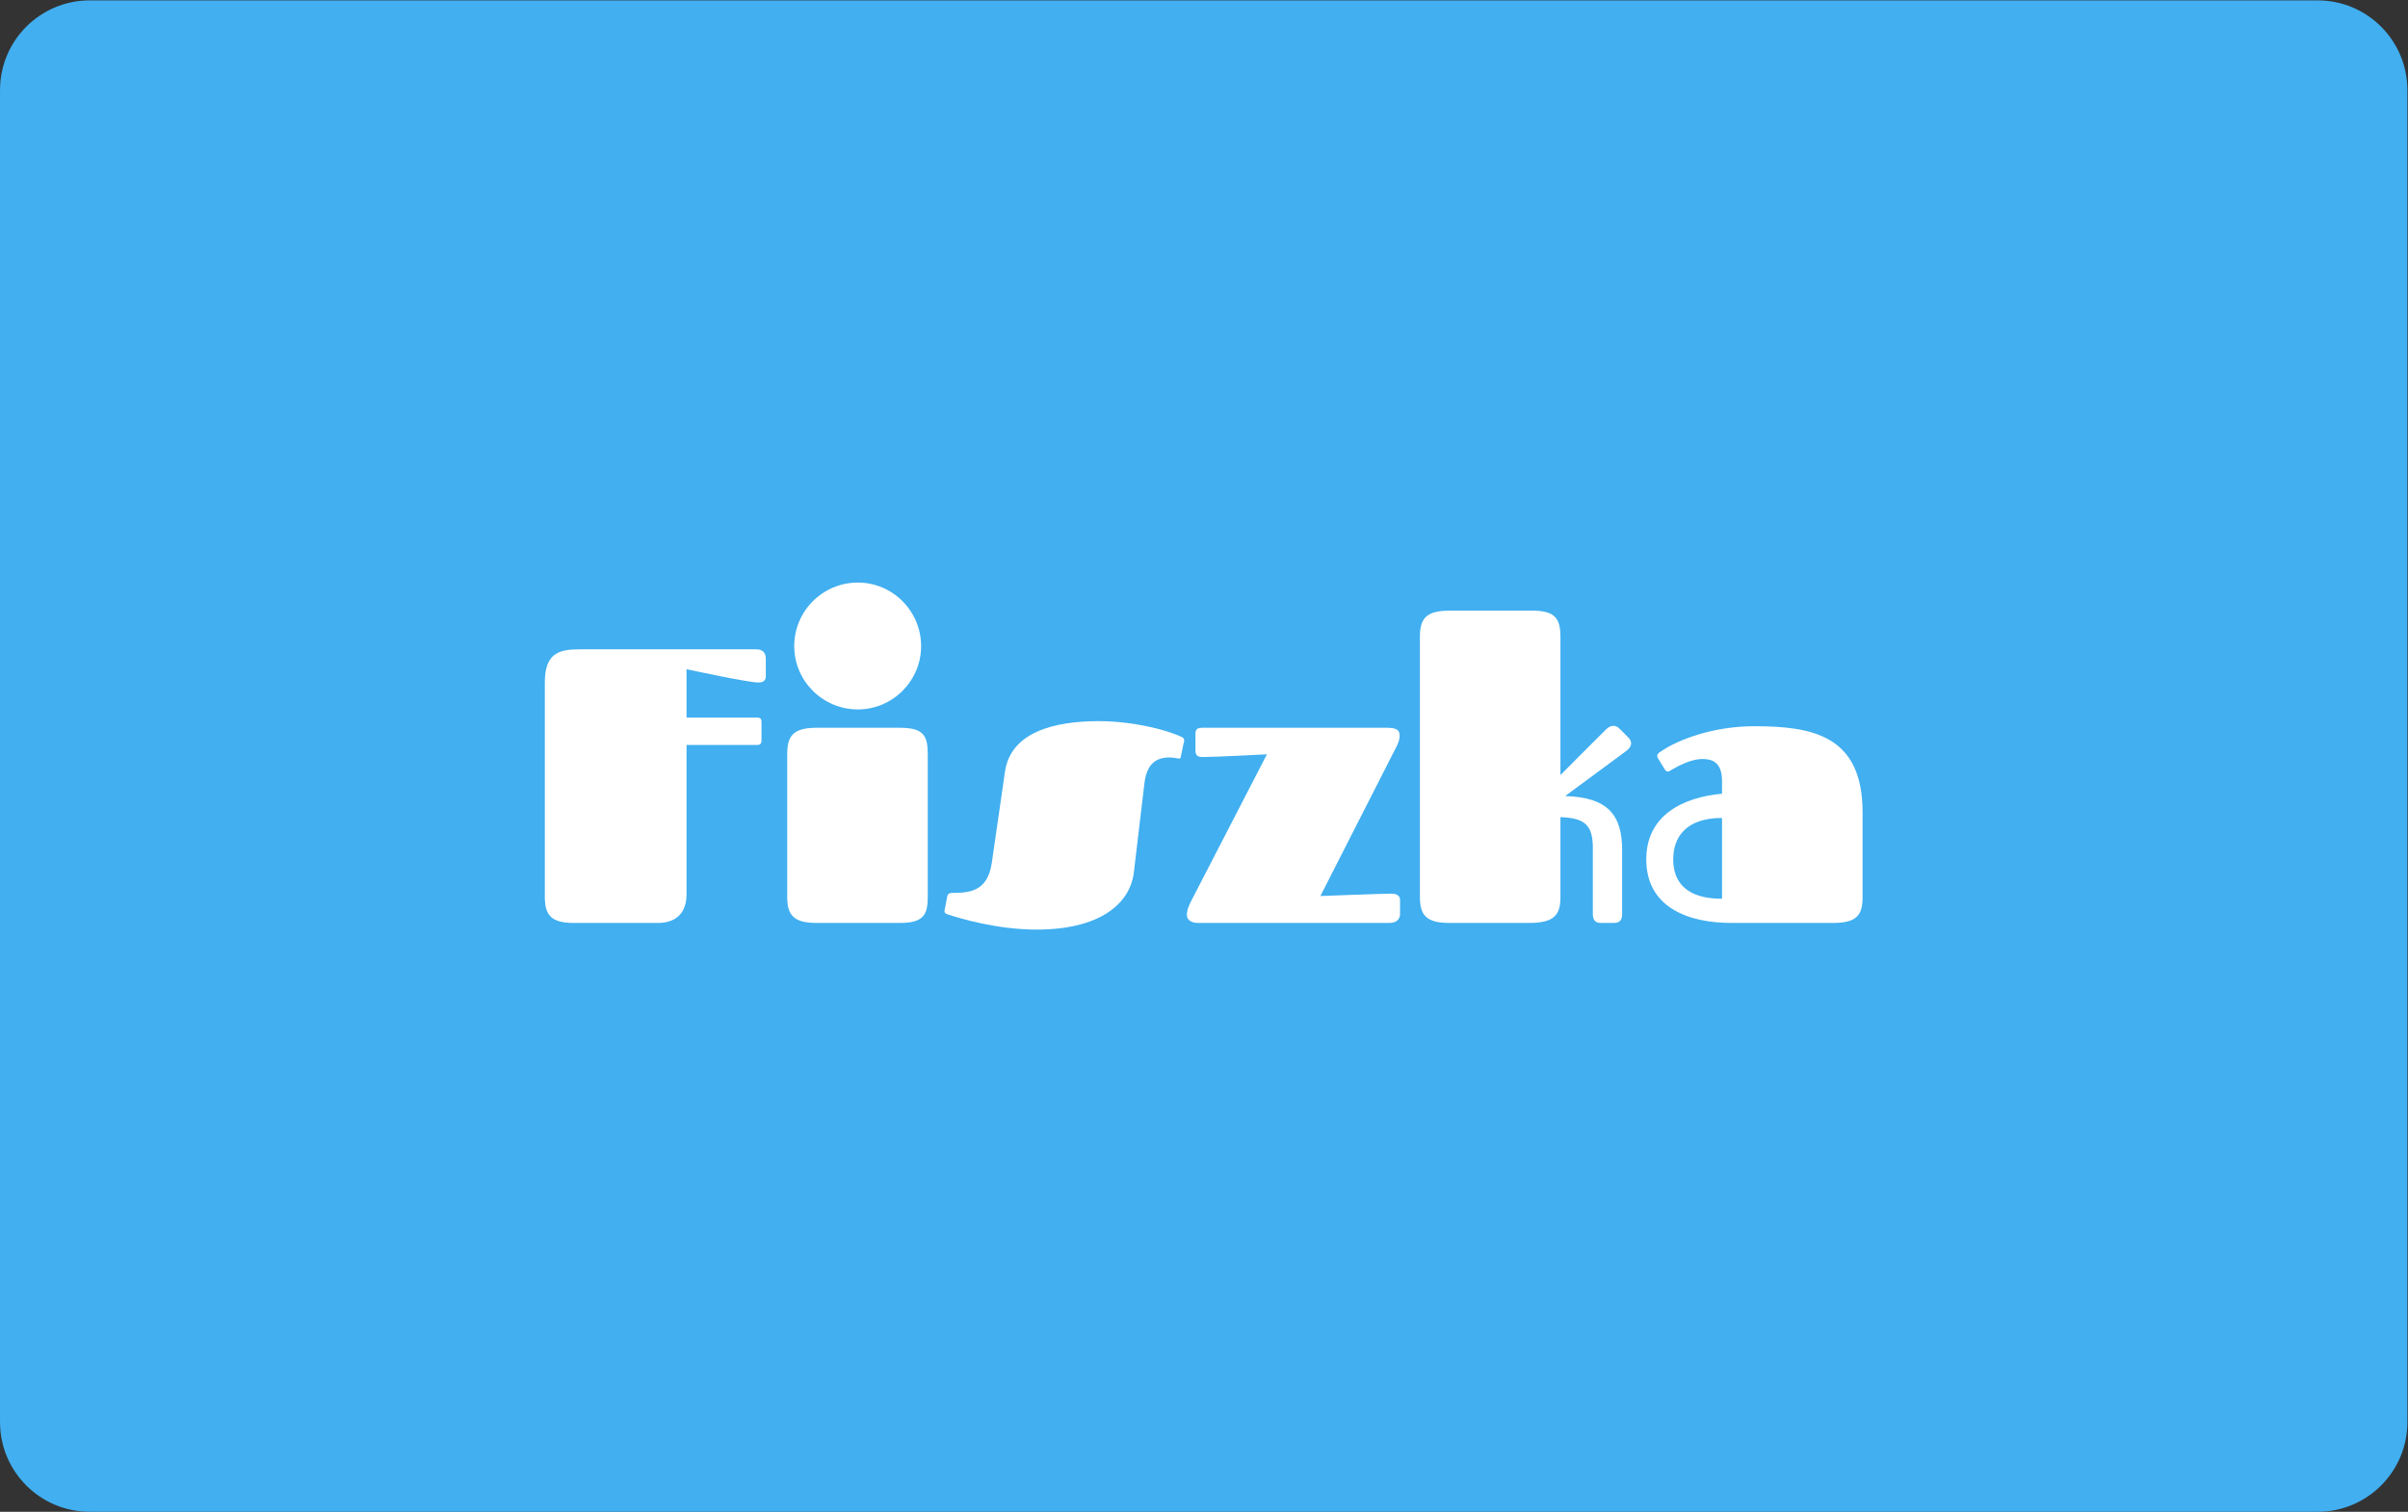
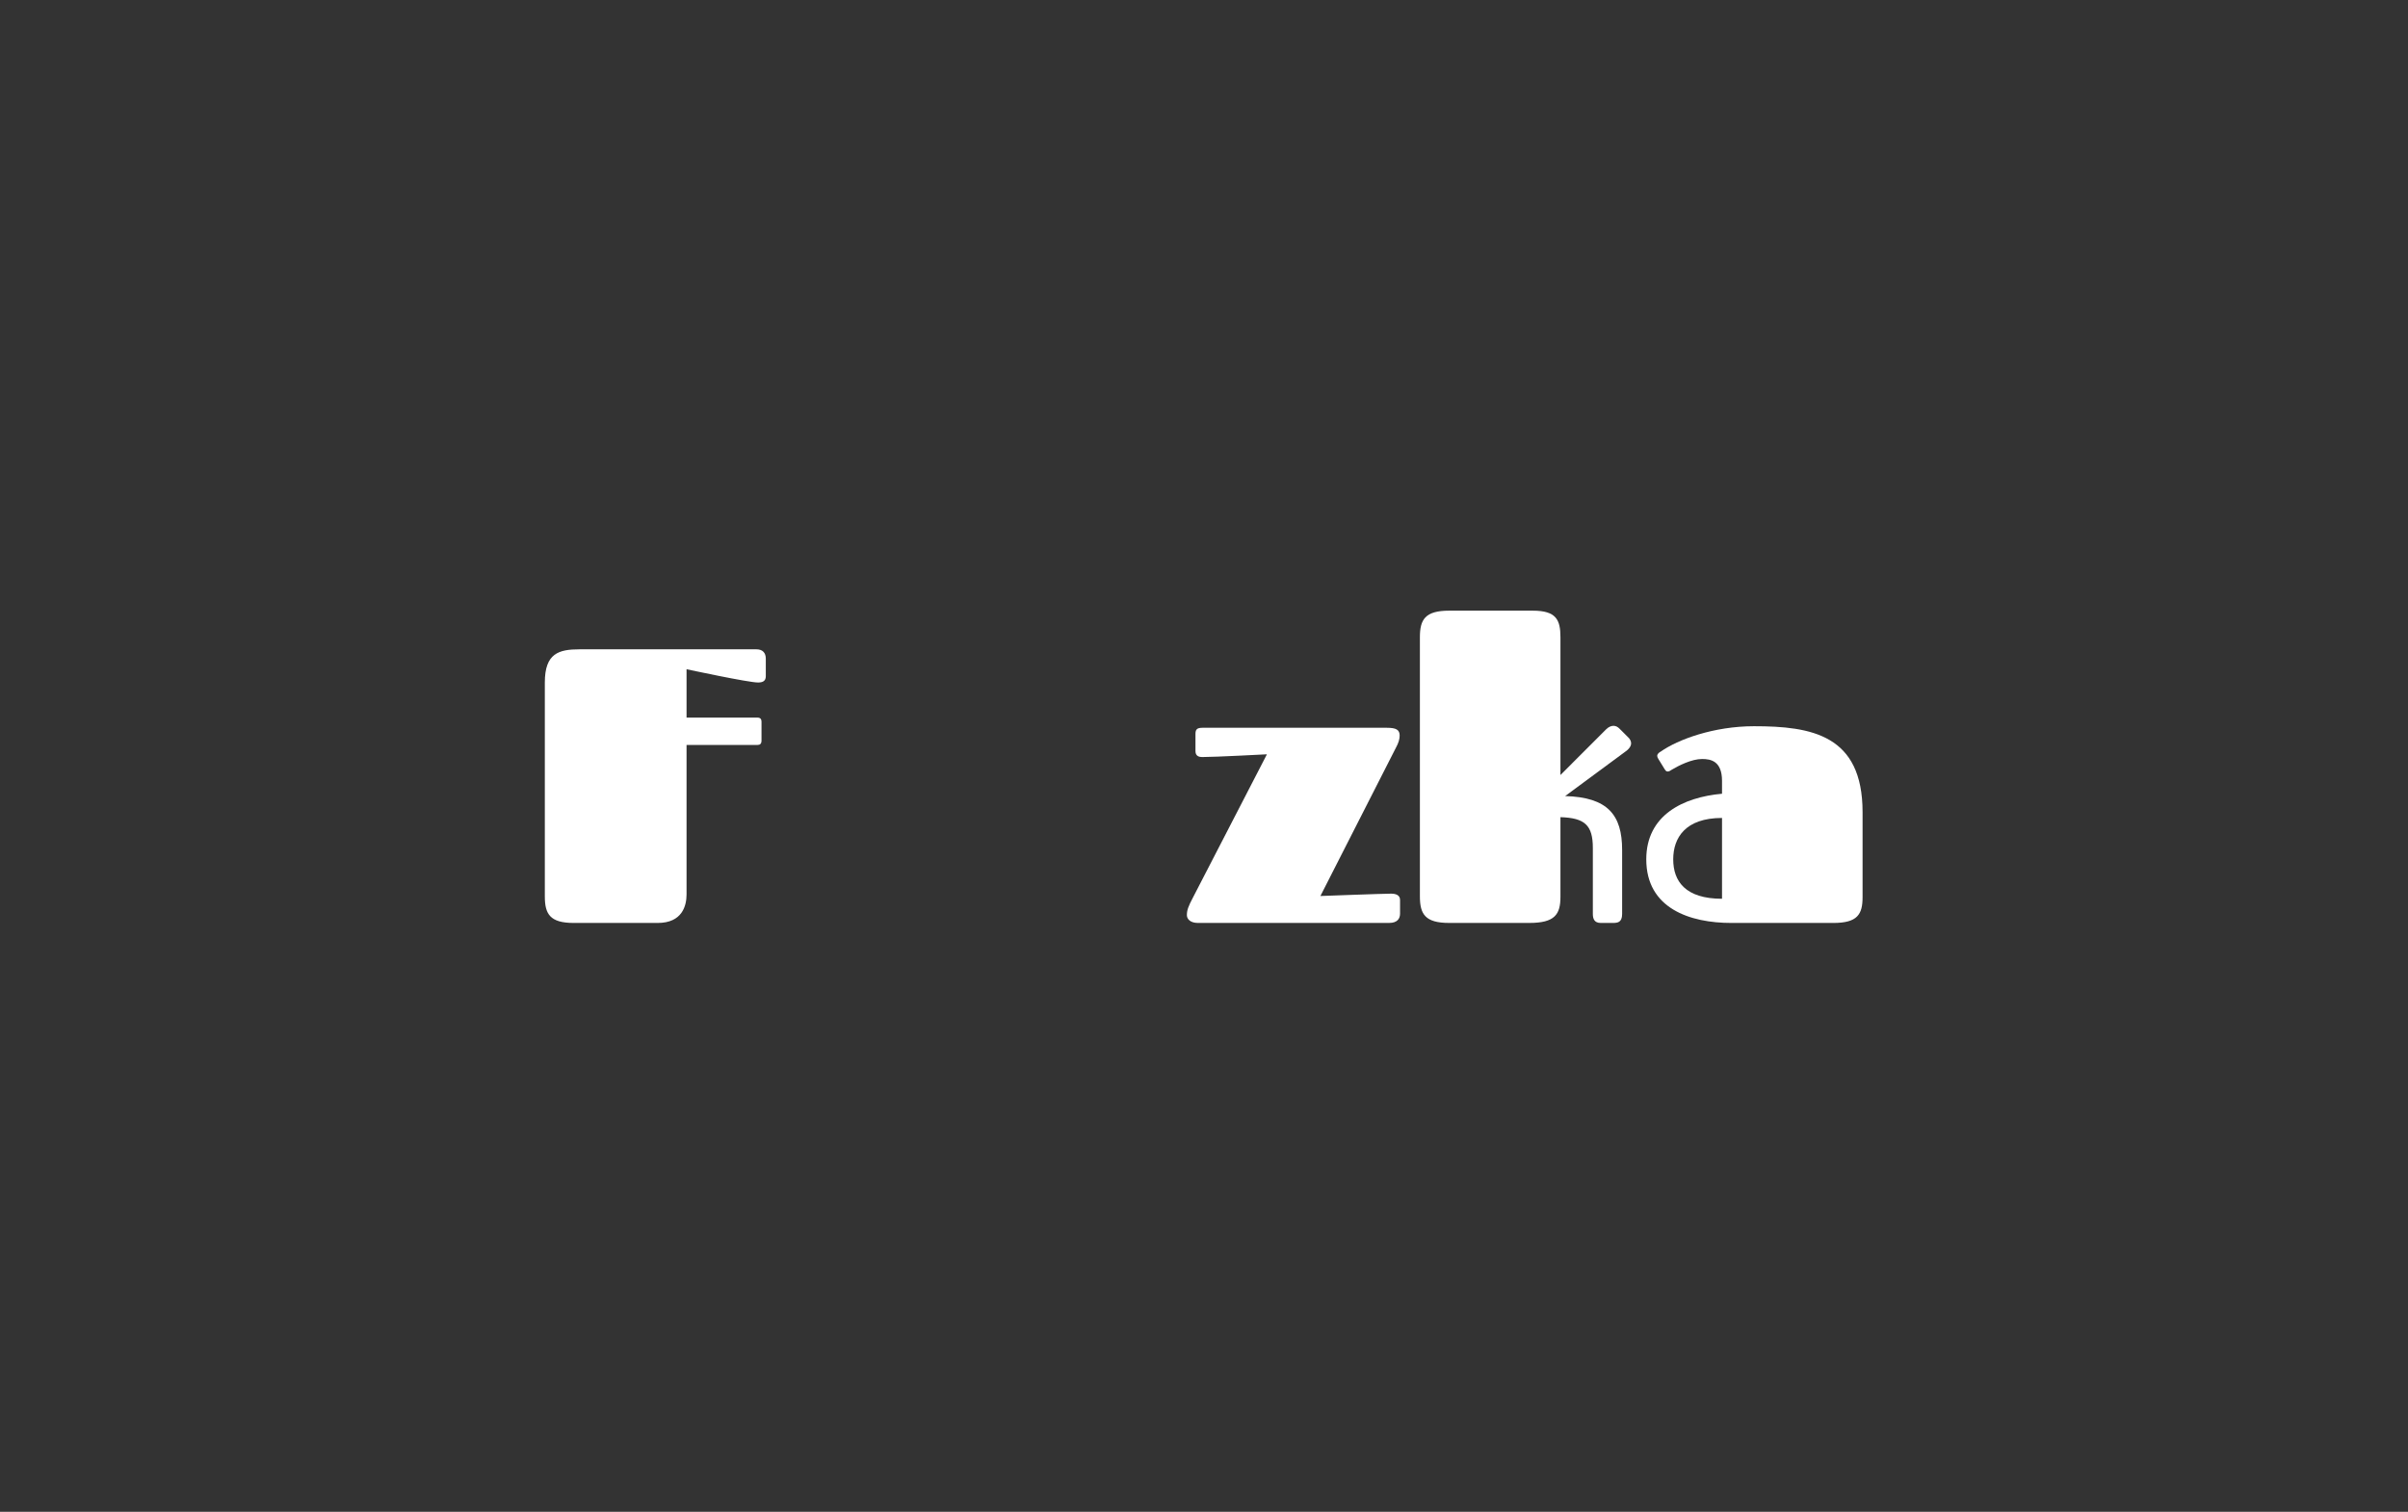
<svg xmlns="http://www.w3.org/2000/svg" version="1.1" id="svg2" xml:space="preserve" width="325.04" height="204.095" viewBox="0 0 325.04 204.095">
  <rect x="0" y="0" width="325.04" height="204.095" fill="#333333" stroke="none" />
  <defs id="defs6">
    <clipPath clipPathUnits="userSpaceOnUse" id="clipPath18">
      <path d="M 0,153.071 H 243.78 V 0 H 0 Z" id="path16" />
    </clipPath>
  </defs>
  <g id="g10" transform="matrix(1.333,0,0,-1.333,0,204.095)">
    <g id="g12">
      <g id="g14" clip-path="url(#clipPath18)">
        <g id="g20" transform="translate(234.69,153.071)">
-           <path d="m 0,0 h -225.599 c -5.021,0 -9.09,-4.07 -9.09,-9.09 v -134.89 c 0,-5.021 4.069,-9.091 9.09,-9.091 H 0 c 5.02,0 9.09,4.07 9.09,9.091 V -9.09 C 9.09,-4.07 5.02,0 0,0" style="fill:#41aff0;fill-opacity:1;fill-rule:nonzero;stroke:none" id="path22" />
-         </g>
+           </g>
        <g id="g24" transform="translate(69.522,62.521)">
          <path d="m 0,0 c 0,-1.147 -0.435,-2.886 -2.926,-2.886 h -8.5 c -2.411,0 -2.925,0.91 -2.925,2.688 v 21.665 c 0,2.966 1.423,3.36 3.518,3.36 H 7.076 c 0.633,0 0.949,-0.355 0.949,-0.949 v -1.779 c 0,-0.514 -0.356,-0.632 -0.79,-0.632 C 6.246,21.467 0,22.811 0,22.811 V 17.91 h 7.195 c 0.277,0 0.395,-0.16 0.395,-0.397 v -1.937 c 0,-0.315 -0.158,-0.434 -0.395,-0.434 l -7.195,0 z" style="fill:#ffffff;fill-opacity:1;fill-rule:nonzero;stroke:none" id="path26" />
        </g>
        <g id="g28" transform="translate(86.87,94.109)">
-           <path d="m 0,0 c 3.519,0 6.405,-2.886 6.405,-6.443 0,-3.52 -2.886,-6.406 -6.405,-6.406 -3.558,0 -6.444,2.886 -6.444,6.406 C -6.444,-2.886 -3.558,0 0,0 m -7.155,-17.394 c 0,1.779 0.514,2.687 2.965,2.687 h 8.46 c 2.411,0 2.807,-0.83 2.807,-2.687 v -14.43 c 0,-1.78 -0.396,-2.649 -2.807,-2.649 h -8.46 c -2.451,0 -2.965,0.91 -2.965,2.687 z" style="fill:#ffffff;fill-opacity:1;fill-rule:nonzero;stroke:none" id="path30" />
-         </g>
+           </g>
        <g id="g32" transform="translate(119.599,78.494)">
-           <path d="m 0,0 c 0.119,-0.041 0.317,-0.119 0.317,-0.396 0,-0.079 -0.04,-0.238 -0.08,-0.356 L 0,-1.898 c -0.039,-0.317 -0.119,-0.317 -0.197,-0.317 -0.119,0 -0.553,0.118 -0.949,0.118 -1.463,0 -2.332,-0.711 -2.569,-2.648 l -1.068,-9.014 c -0.396,-3.162 -3.44,-5.772 -9.843,-5.772 -4.033,0 -7.829,1.147 -9.015,1.542 -0.197,0.079 -0.316,0.118 -0.316,0.356 0,0.079 0.039,0.237 0.079,0.395 l 0.197,1.067 c 0.04,0.198 0.159,0.356 0.515,0.356 1.7,0 3.558,0.119 3.993,3.005 l 1.343,9.29 c 0.594,3.954 4.903,5.101 9.489,5.101 C -5.02,1.581 -1.581,0.75 0,0" style="fill:#ffffff;fill-opacity:1;fill-rule:nonzero;stroke:none" id="path34" />
-         </g>
+           </g>
        <g id="g36" transform="translate(121.057,78.77)">
          <path d="m 0,0 c 0,0.434 0.119,0.632 0.712,0.632 h 18.66 c 0.948,0 1.304,-0.198 1.304,-0.791 0,-0.354 -0.119,-0.751 -0.356,-1.185 l -7.669,-15.062 c 0,0 6.365,0.238 7.156,0.238 0.434,0 0.909,-0.119 0.909,-0.635 v -1.383 c 0,-0.474 -0.237,-0.948 -1.108,-0.948 H 0.237 c -0.751,0 -1.107,0.394 -1.107,0.791 0,0.513 0.158,0.908 0.593,1.739 l 7.512,14.549 c 0,0 -5.258,-0.278 -6.563,-0.278 C 0.396,-2.333 0,-2.254 0,-1.74 Z" style="fill:#ffffff;fill-opacity:1;fill-rule:nonzero;stroke:none" id="path38" />
        </g>
        <g id="g40" transform="translate(143.783,88.574)">
          <path d="m 0,0 c 0,1.779 0.513,2.689 2.965,2.689 h 8.459 c 2.373,0 2.808,-0.91 2.808,-2.689 v -13.956 l 4.625,4.626 c 0.277,0.277 0.554,0.356 0.751,0.356 0.238,0 0.435,-0.118 0.594,-0.277 l 0.987,-0.988 c 0.119,-0.158 0.199,-0.316 0.199,-0.514 0,-0.237 -0.159,-0.554 -0.633,-0.87 l -6.048,-4.466 c 4.308,-0.119 5.771,-1.899 5.771,-5.457 v -6.482 c 0,-0.871 -0.474,-0.91 -0.949,-0.91 h -1.226 c -0.672,0 -0.79,0.474 -0.79,0.91 v 6.68 c 0,2.332 -0.83,3.043 -3.281,3.123 v -8.065 c 0,-1.779 -0.553,-2.648 -3.163,-2.648 H 2.965 c -2.452,0 -2.965,0.91 -2.965,2.687 z" style="fill:#ffffff;fill-opacity:1;fill-rule:nonzero;stroke:none" id="path42" />
        </g>
        <g id="g44" transform="translate(169.435,66.078)">
          <path d="M 0,0 C 0,-2.213 1.225,-3.993 4.942,-3.993 V 4.191 C 1.225,4.191 0,2.176 0,0 m 5.89,-6.443 c -4.19,0 -8.619,1.463 -8.619,6.443 0,4.469 3.717,6.288 7.671,6.644 v 1.302 c 0,2.017 -1.147,2.216 -2.017,2.216 -1.068,0 -2.372,-0.673 -3.044,-1.068 -0.158,-0.119 -0.317,-0.198 -0.435,-0.198 -0.119,0 -0.197,0.041 -0.316,0.237 l -0.632,1.029 c -0.08,0.118 -0.119,0.237 -0.119,0.315 0,0.198 0.197,0.356 0.356,0.435 1.74,1.226 5.376,2.569 9.448,2.569 5.812,0 10.991,-0.869 10.991,-8.697 v -8.617 c 0,-1.741 -0.515,-2.61 -2.965,-2.61 z" style="fill:#ffffff;fill-opacity:1;fill-rule:nonzero;stroke:none" id="path46" />
        </g>
      </g>
    </g>
  </g>
</svg>